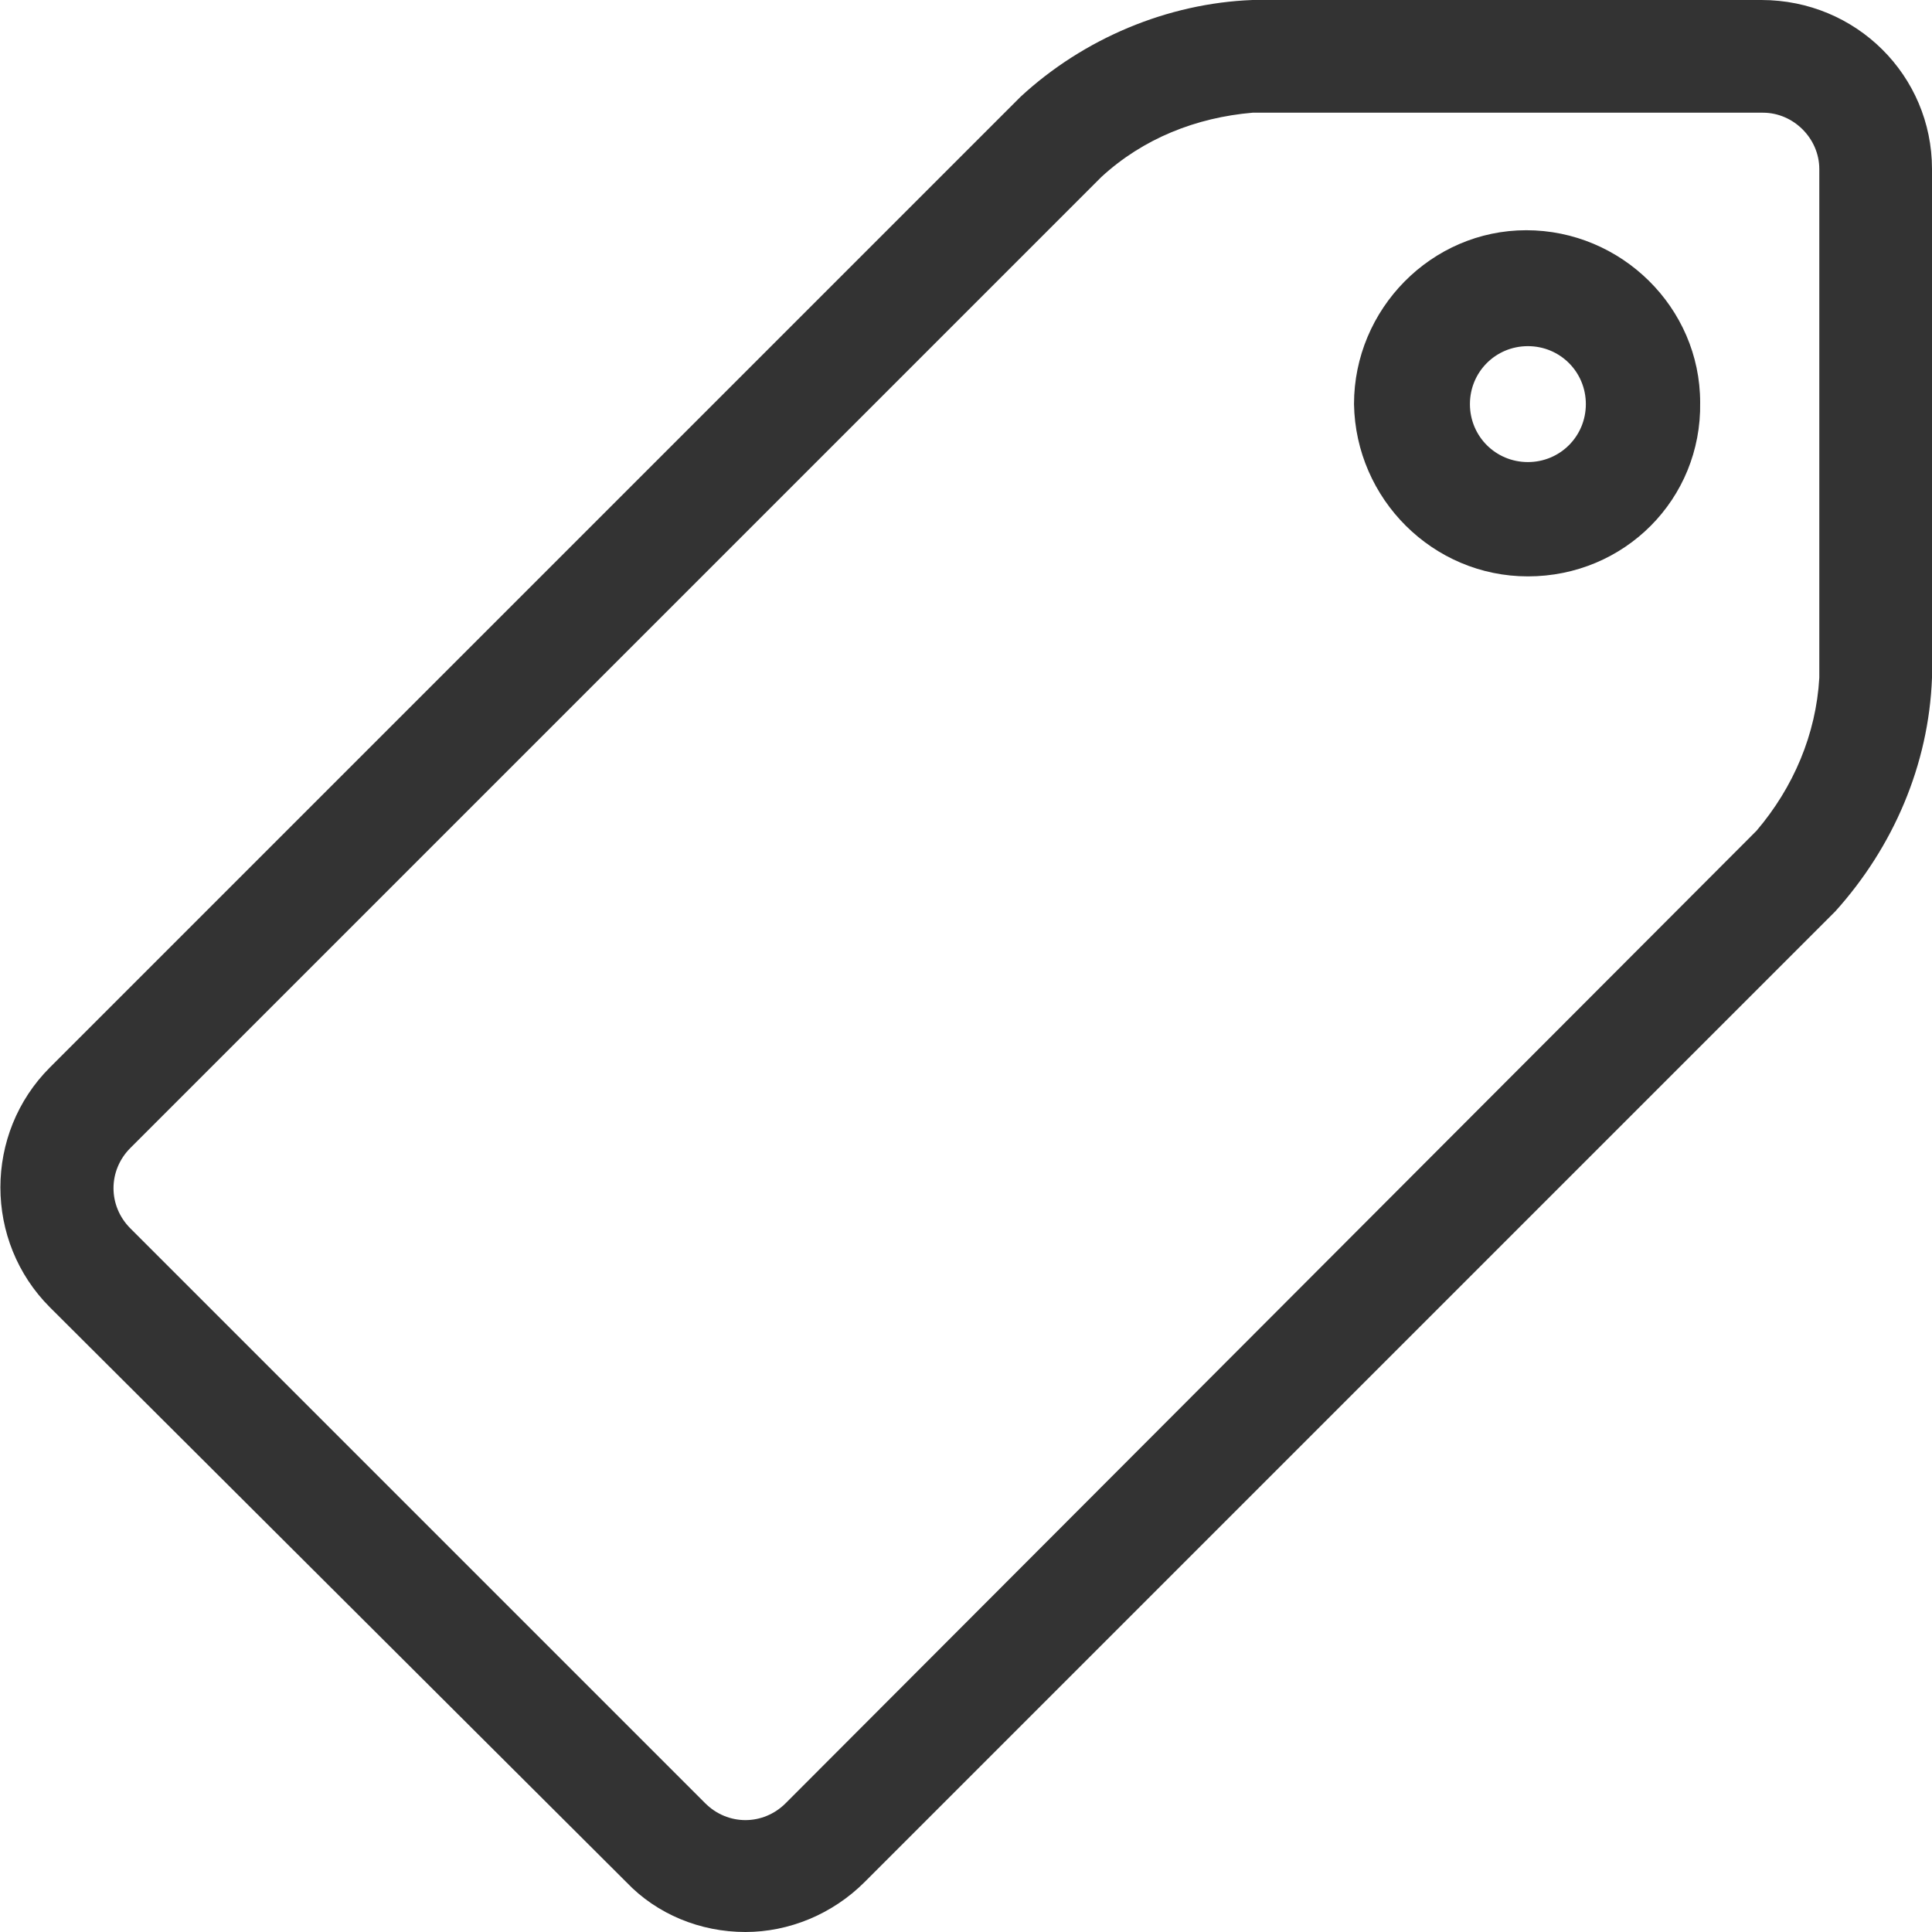
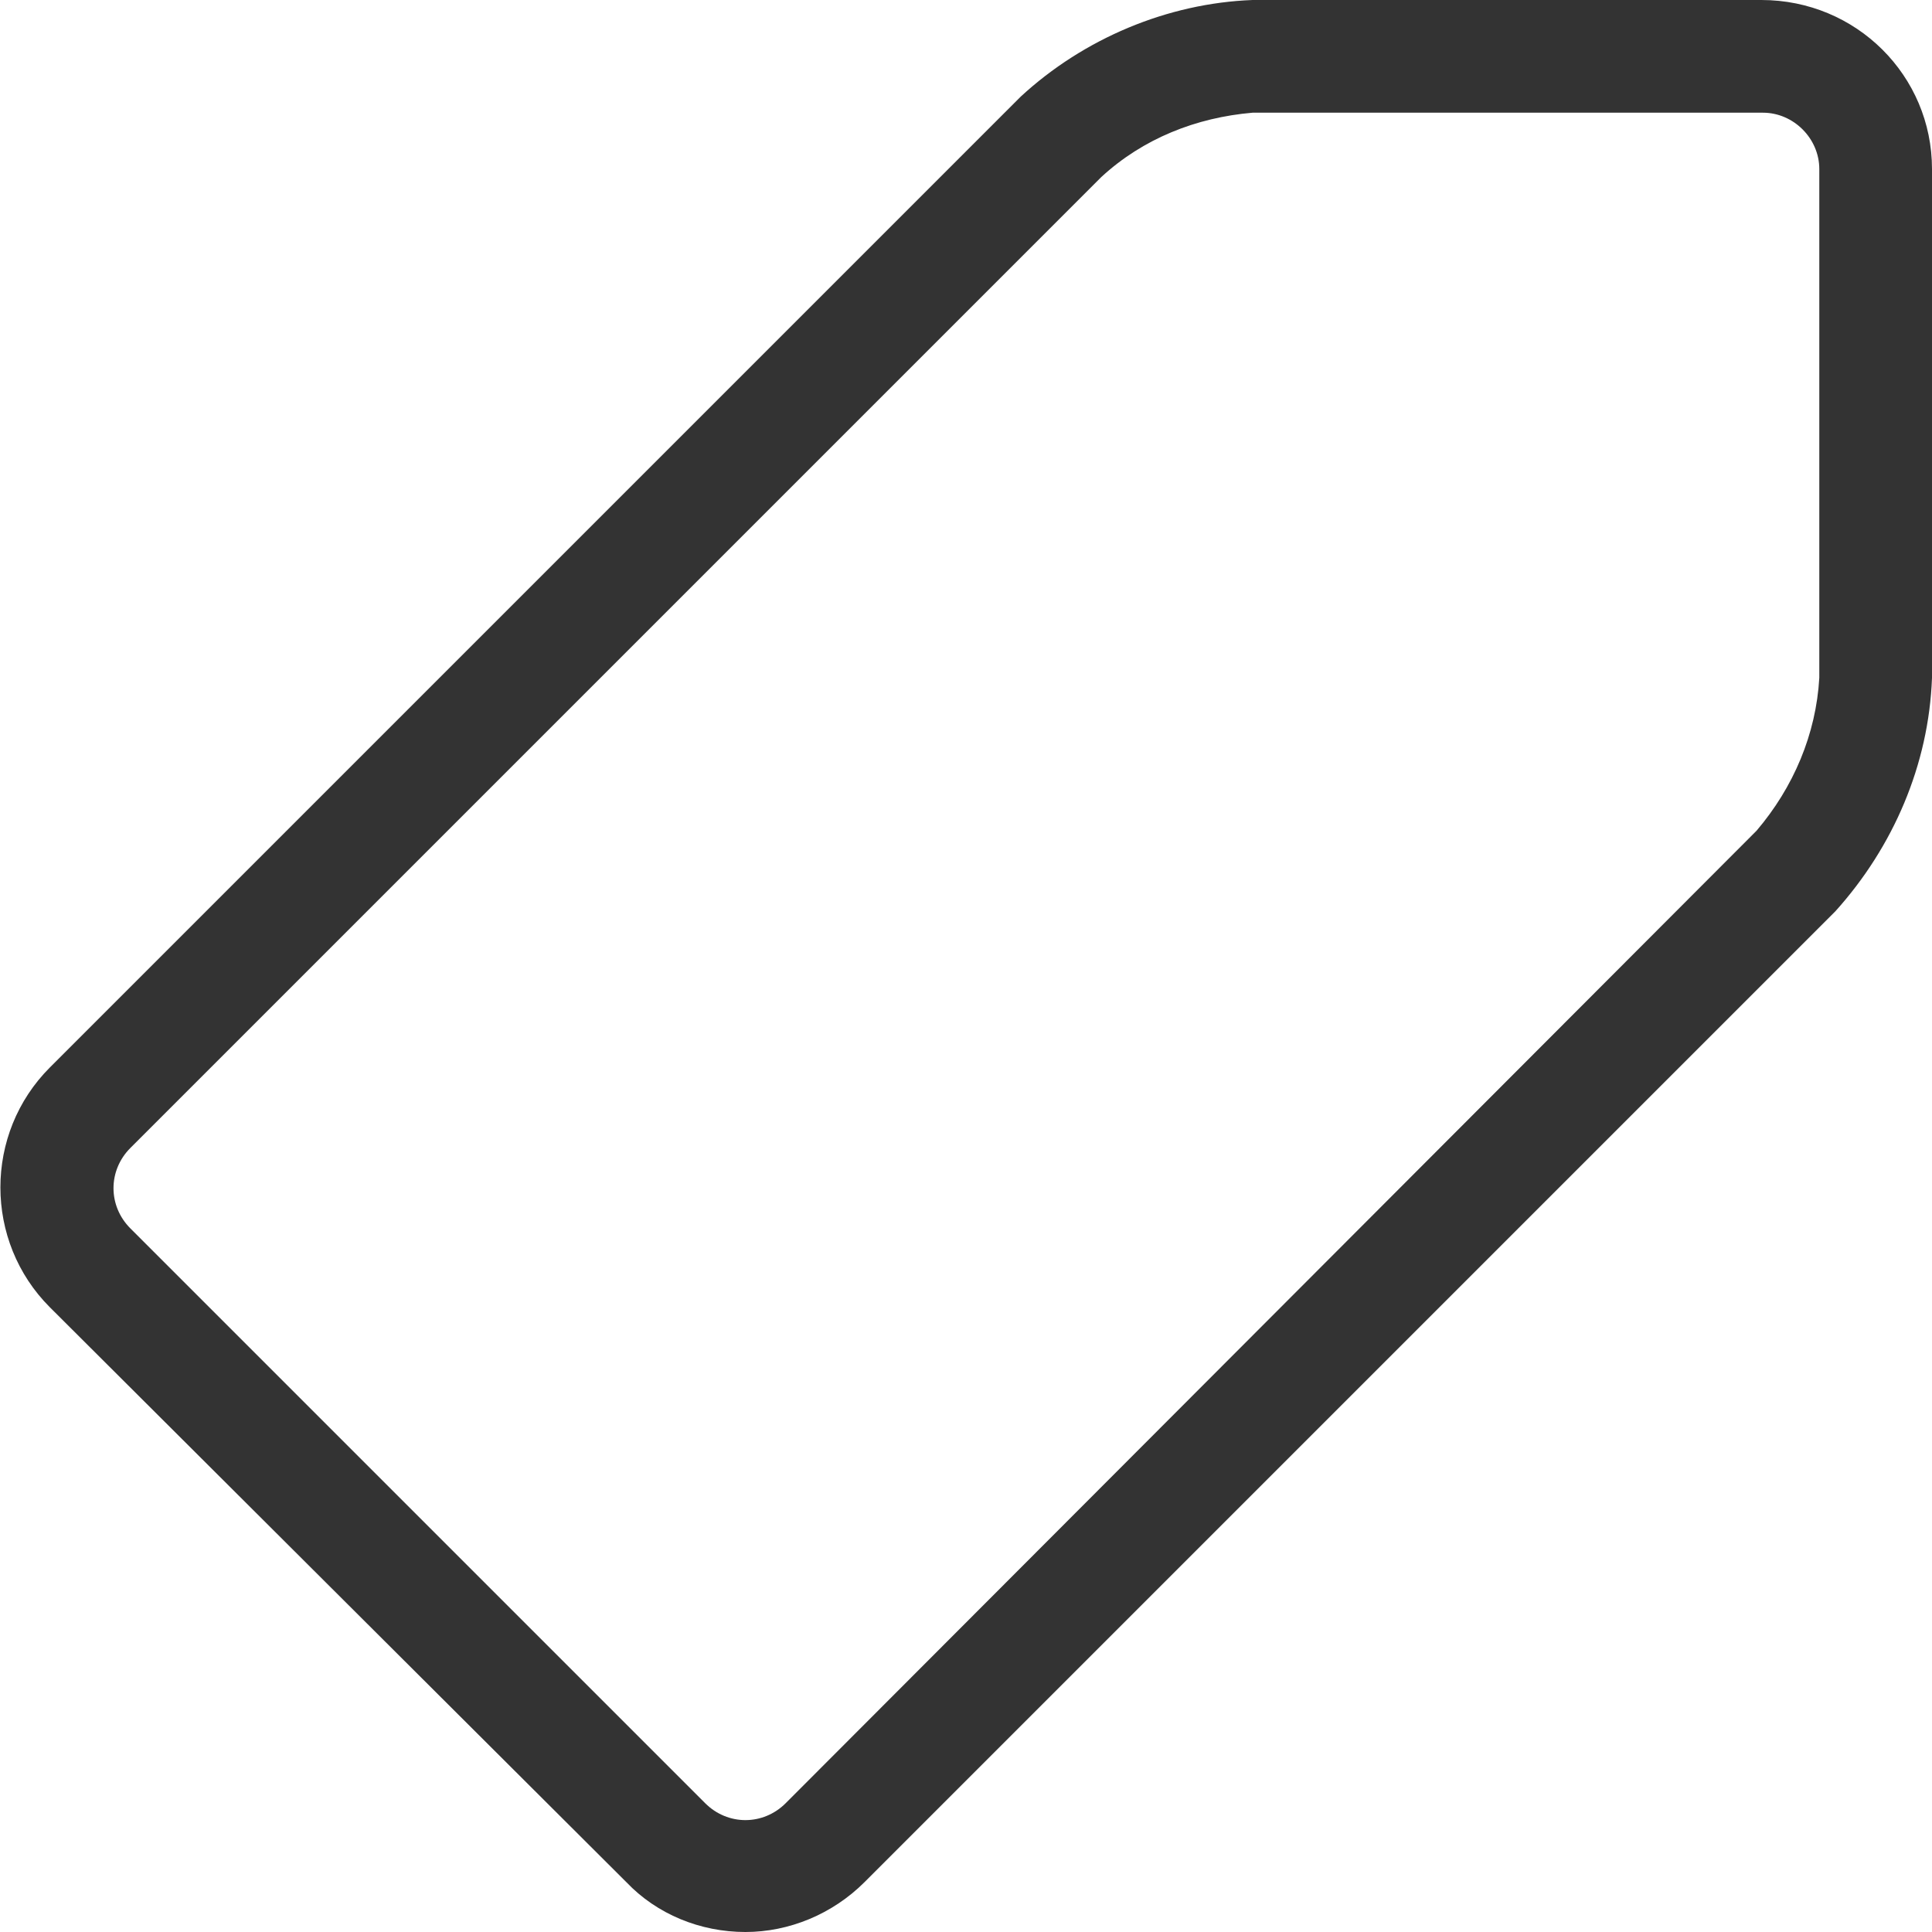
<svg xmlns="http://www.w3.org/2000/svg" version="1.1" id="レイヤー_1" x="0px" y="0px" width="12px" height="12px" viewBox="0 0 12 12" enable-background="new 0 0 12 12" xml:space="preserve">
  <g transform="translate(0)">
    <path fill="#333333" d="M4.63,12c-0.28,0-0.55-0.11-0.74-0.31L0.31,8.12c-0.41-0.41-0.41-1.08,0-1.49L6.34,0.6   C6.73,0.24,7.25,0.02,7.78,0h3.16C11.53,0,12,0.47,12,1.05v3.16c-0.02,0.54-0.24,1.05-0.6,1.45l-6.03,6.03   C5.17,11.89,4.9,12,4.63,12z M7.78,0.7C7.43,0.73,7.1,0.86,6.84,1.1L0.81,7.13c-0.14,0.14-0.14,0.36,0,0.5l3.57,3.57   c0.14,0.14,0.36,0.14,0.5,0l6.03-6.04c0.23-0.27,0.37-0.6,0.39-0.95V1.05c0-0.19-0.16-0.35-0.35-0.35L7.78,0.7L7.78,0.7z" />
-     <path fill="#333333" d="M9.49,3.58c-0.59,0-1.07-0.48-1.08-1.07c0-0.59,0.48-1.08,1.07-1.08c0.59,0,1.08,0.48,1.08,1.07l0,0   C10.57,3.1,10.09,3.58,9.49,3.58z M9.49,2.15c-0.2,0-0.36,0.16-0.36,0.36c0,0.2,0.16,0.36,0.36,0.36c0.2,0,0.36-0.16,0.36-0.36v0   C9.85,2.31,9.69,2.15,9.49,2.15z" />
  </g>
</svg>